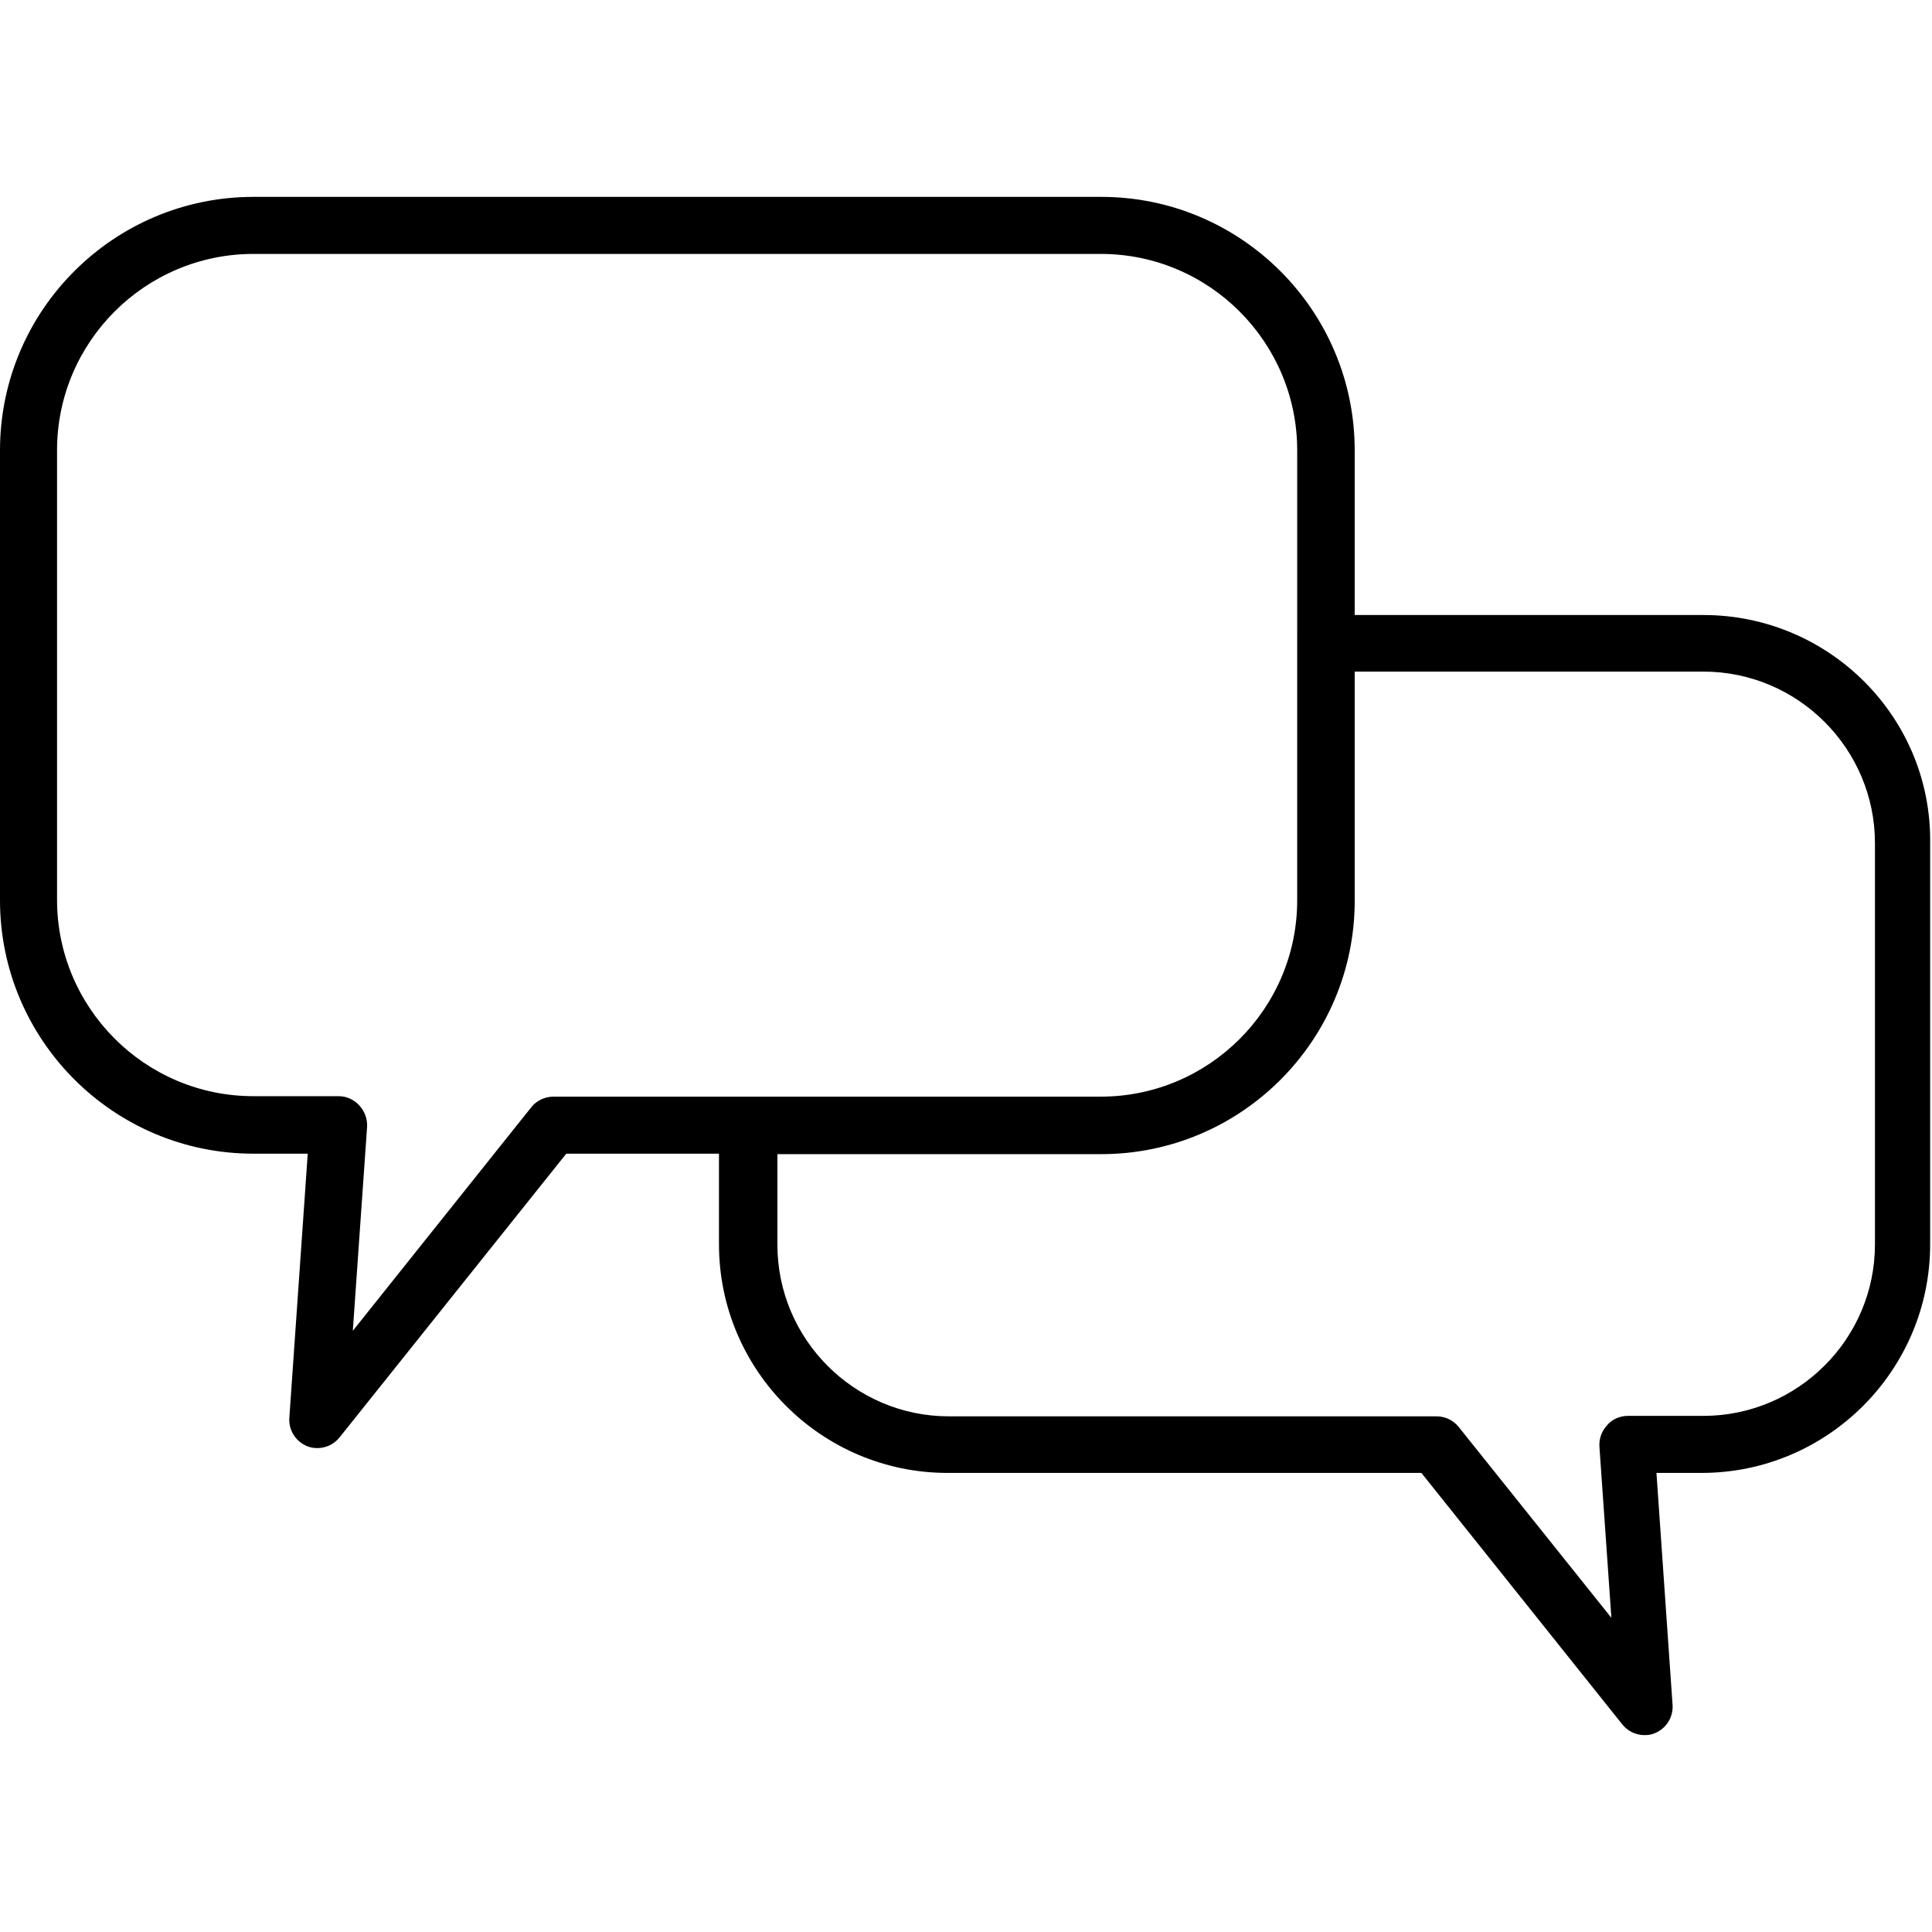
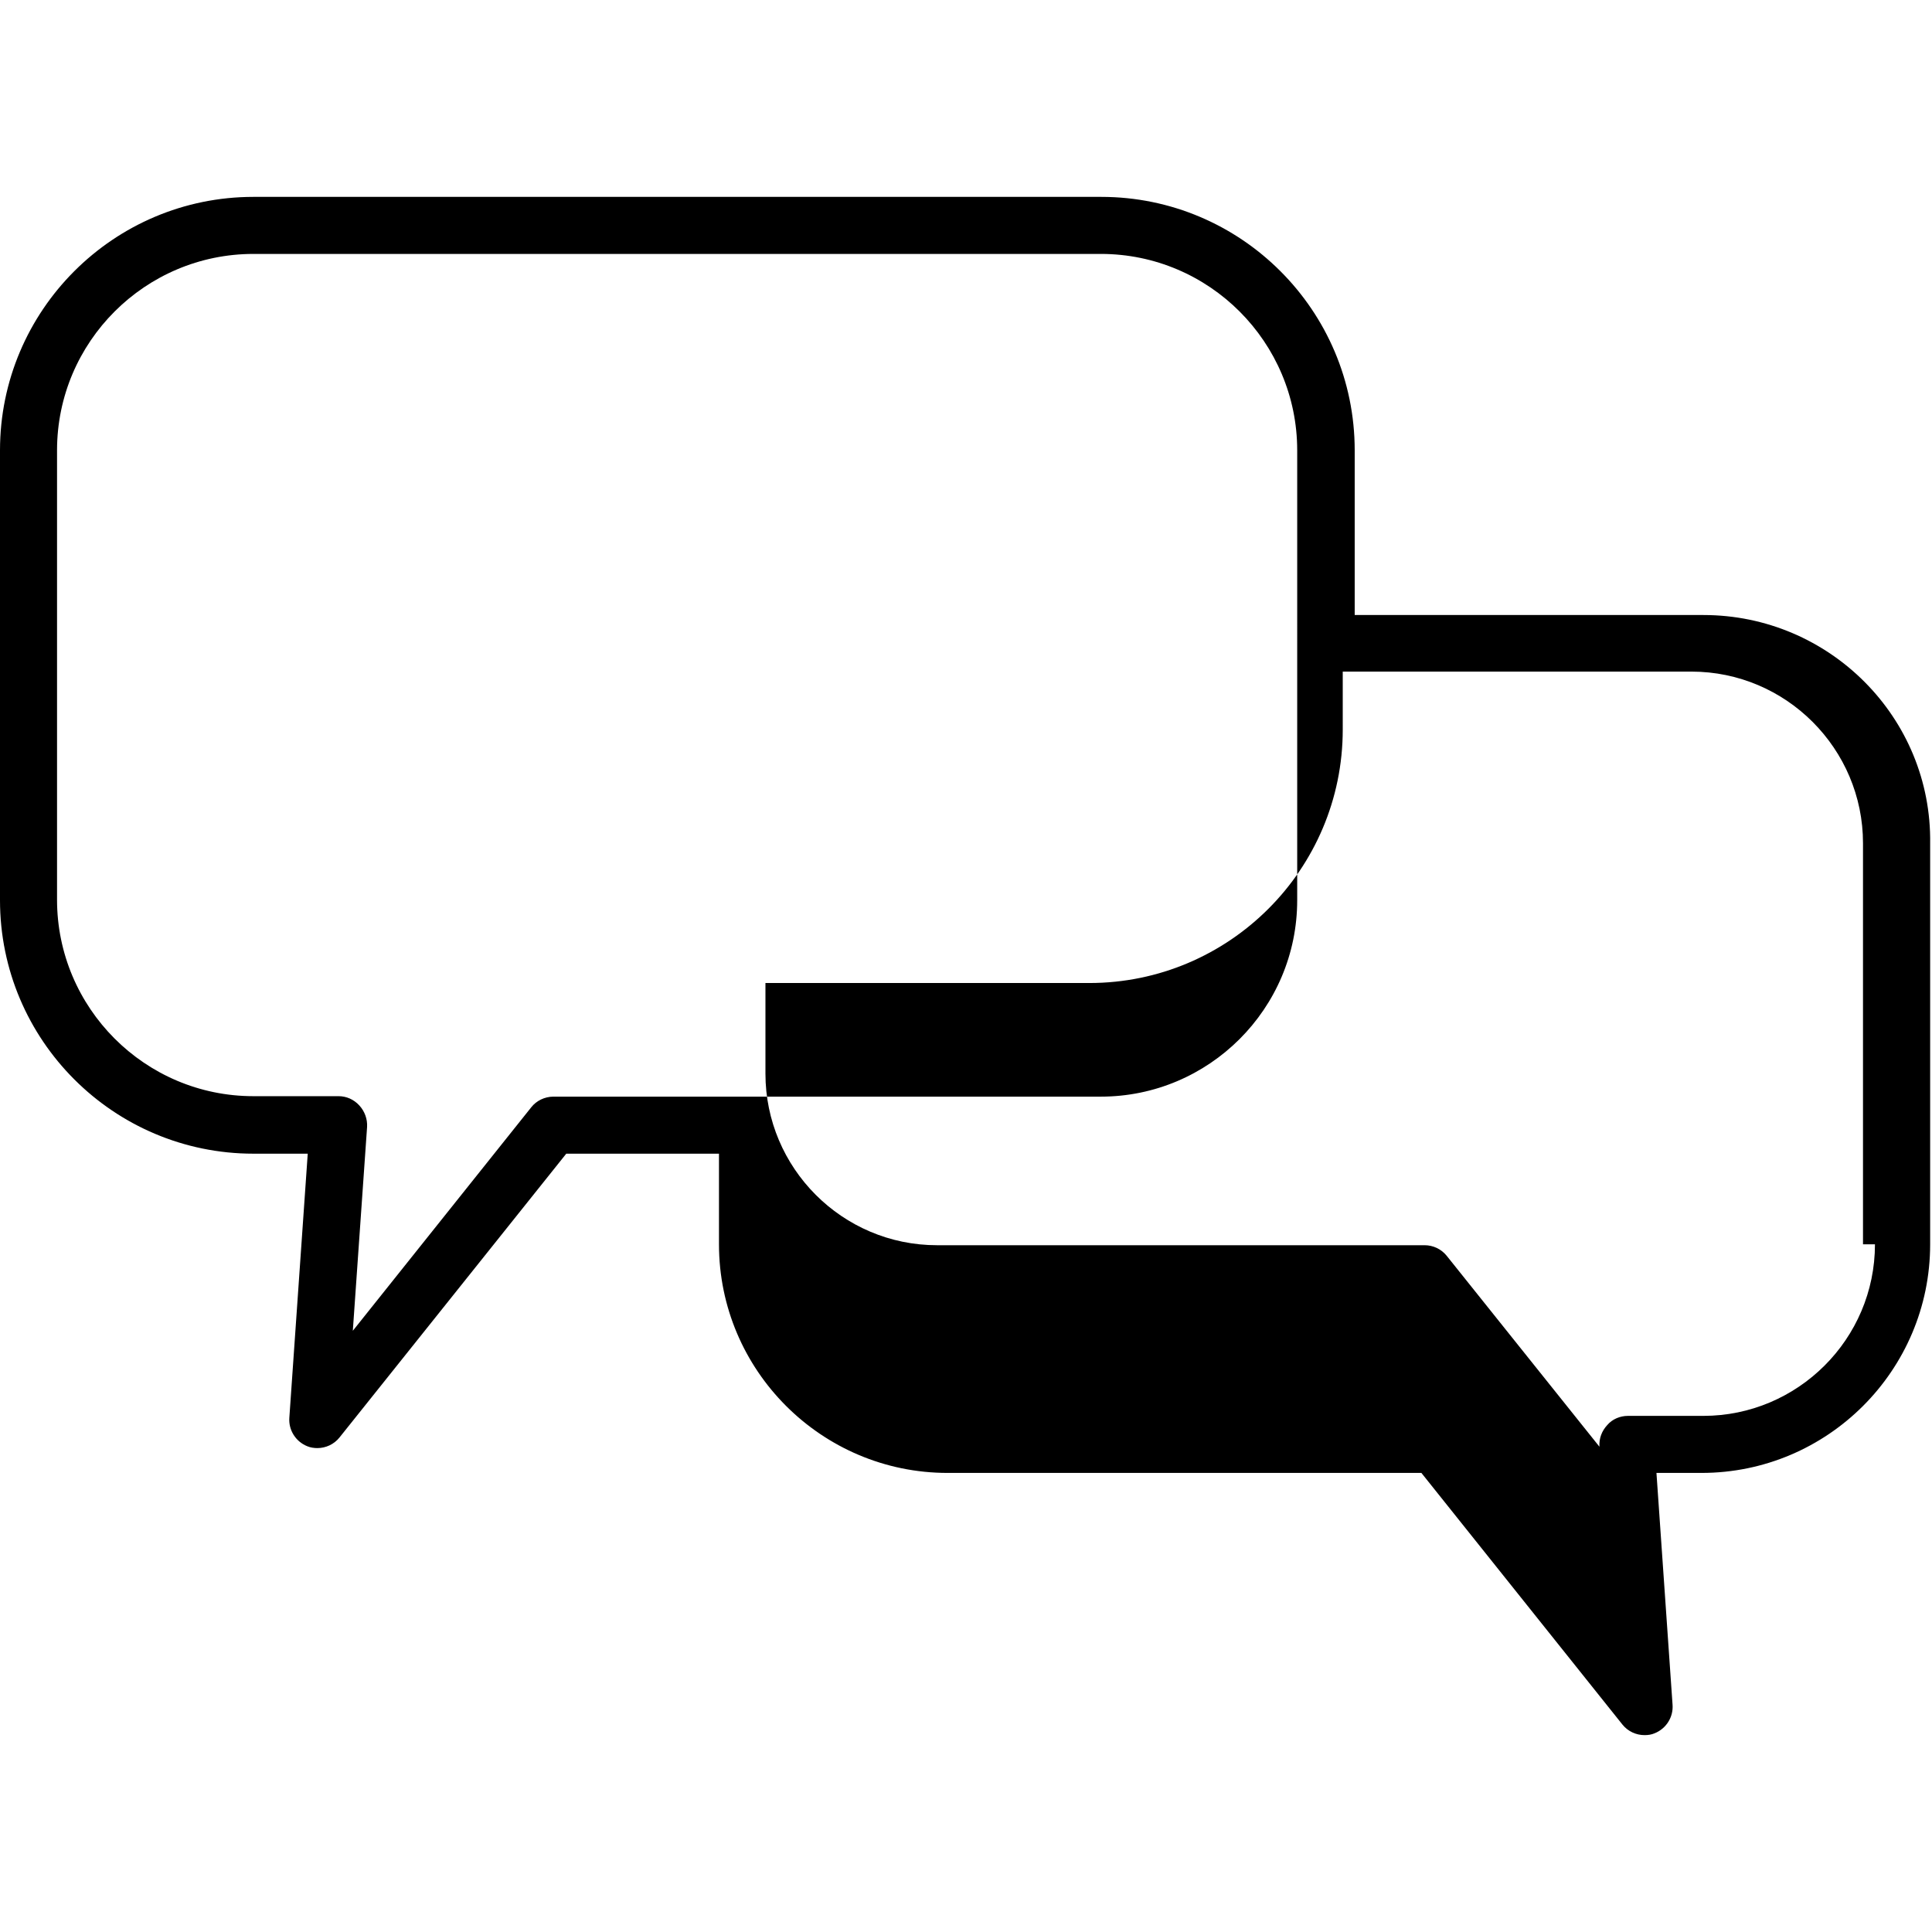
<svg xmlns="http://www.w3.org/2000/svg" version="1.1" id="Ebene_1" x="0px" y="0px" viewBox="0 0 420 420" style="enable-background:new 0 0 420 420;" xml:space="preserve">
-   <path d="M370.3,133.7h-75.8V97.9c0-30.4-24.7-55.1-55.1-55.1H55.1C24.7,42.8,0,67.5,0,97.9v97.8c0,30.4,24.7,55.1,55.1,55.1h11.8  l-4,57.4c-0.2,2.7,1.4,5.2,3.9,6.2c0.7,0.3,1.5,0.4,2.2,0.4c1.8,0,3.6-0.8,4.8-2.3l49.3-61.7h33.2v19.7c0,27.4,22.3,49.7,49.7,49.7  h103l43.7,54.7c1.2,1.5,3,2.3,4.8,2.3c0.8,0,1.5-0.1,2.2-0.4c2.5-1,4.1-3.5,3.9-6.2l-3.5-50.4h9.8c27.4,0,49.7-22.3,49.7-49.7v-87.1  C420,156,397.7,133.7,370.3,133.7z M115.5,240.7l-38.8,48.6l3.1-44.3c0.1-1.7-0.5-3.4-1.7-4.7c-1.2-1.3-2.8-2-4.5-2H55.1  c-23.6,0-42.7-19.2-42.7-42.7V97.9c0-23.6,19.2-42.7,42.7-42.7h184.2c23.6,0,42.7,19.2,42.7,42.7v35.8V146v49.7  c0,23.6-19.2,42.7-42.7,42.7h-70.4h-12.4h-36.2C118.4,238.4,116.6,239.3,115.5,240.7z M407.6,270.5c0,20.6-16.8,37.3-37.3,37.3  h-16.4c-1.7,0-3.4,0.7-4.5,2c-1.2,1.3-1.8,2.9-1.7,4.7l2.6,37.2l-33.2-41.5c-1.2-1.5-3-2.3-4.8-2.3h-106  c-20.6,0-37.3-16.8-37.3-37.3v-19.7h70.4c30.4,0,55.1-24.7,55.1-55.1V146h75.8c20.6,0,37.3,16.8,37.3,37.3V270.5z" />
+   <path d="M370.3,133.7h-75.8V97.9c0-30.4-24.7-55.1-55.1-55.1H55.1C24.7,42.8,0,67.5,0,97.9v97.8c0,30.4,24.7,55.1,55.1,55.1h11.8  l-4,57.4c-0.2,2.7,1.4,5.2,3.9,6.2c0.7,0.3,1.5,0.4,2.2,0.4c1.8,0,3.6-0.8,4.8-2.3l49.3-61.7h33.2v19.7c0,27.4,22.3,49.7,49.7,49.7  h103l43.7,54.7c1.2,1.5,3,2.3,4.8,2.3c0.8,0,1.5-0.1,2.2-0.4c2.5-1,4.1-3.5,3.9-6.2l-3.5-50.4h9.8c27.4,0,49.7-22.3,49.7-49.7v-87.1  C420,156,397.7,133.7,370.3,133.7z M115.5,240.7l-38.8,48.6l3.1-44.3c0.1-1.7-0.5-3.4-1.7-4.7c-1.2-1.3-2.8-2-4.5-2H55.1  c-23.6,0-42.7-19.2-42.7-42.7V97.9c0-23.6,19.2-42.7,42.7-42.7h184.2c23.6,0,42.7,19.2,42.7,42.7v35.8V146v49.7  c0,23.6-19.2,42.7-42.7,42.7h-70.4h-12.4h-36.2C118.4,238.4,116.6,239.3,115.5,240.7z M407.6,270.5c0,20.6-16.8,37.3-37.3,37.3  h-16.4c-1.7,0-3.4,0.7-4.5,2c-1.2,1.3-1.8,2.9-1.7,4.7l-33.2-41.5c-1.2-1.5-3-2.3-4.8-2.3h-106  c-20.6,0-37.3-16.8-37.3-37.3v-19.7h70.4c30.4,0,55.1-24.7,55.1-55.1V146h75.8c20.6,0,37.3,16.8,37.3,37.3V270.5z" />
</svg>